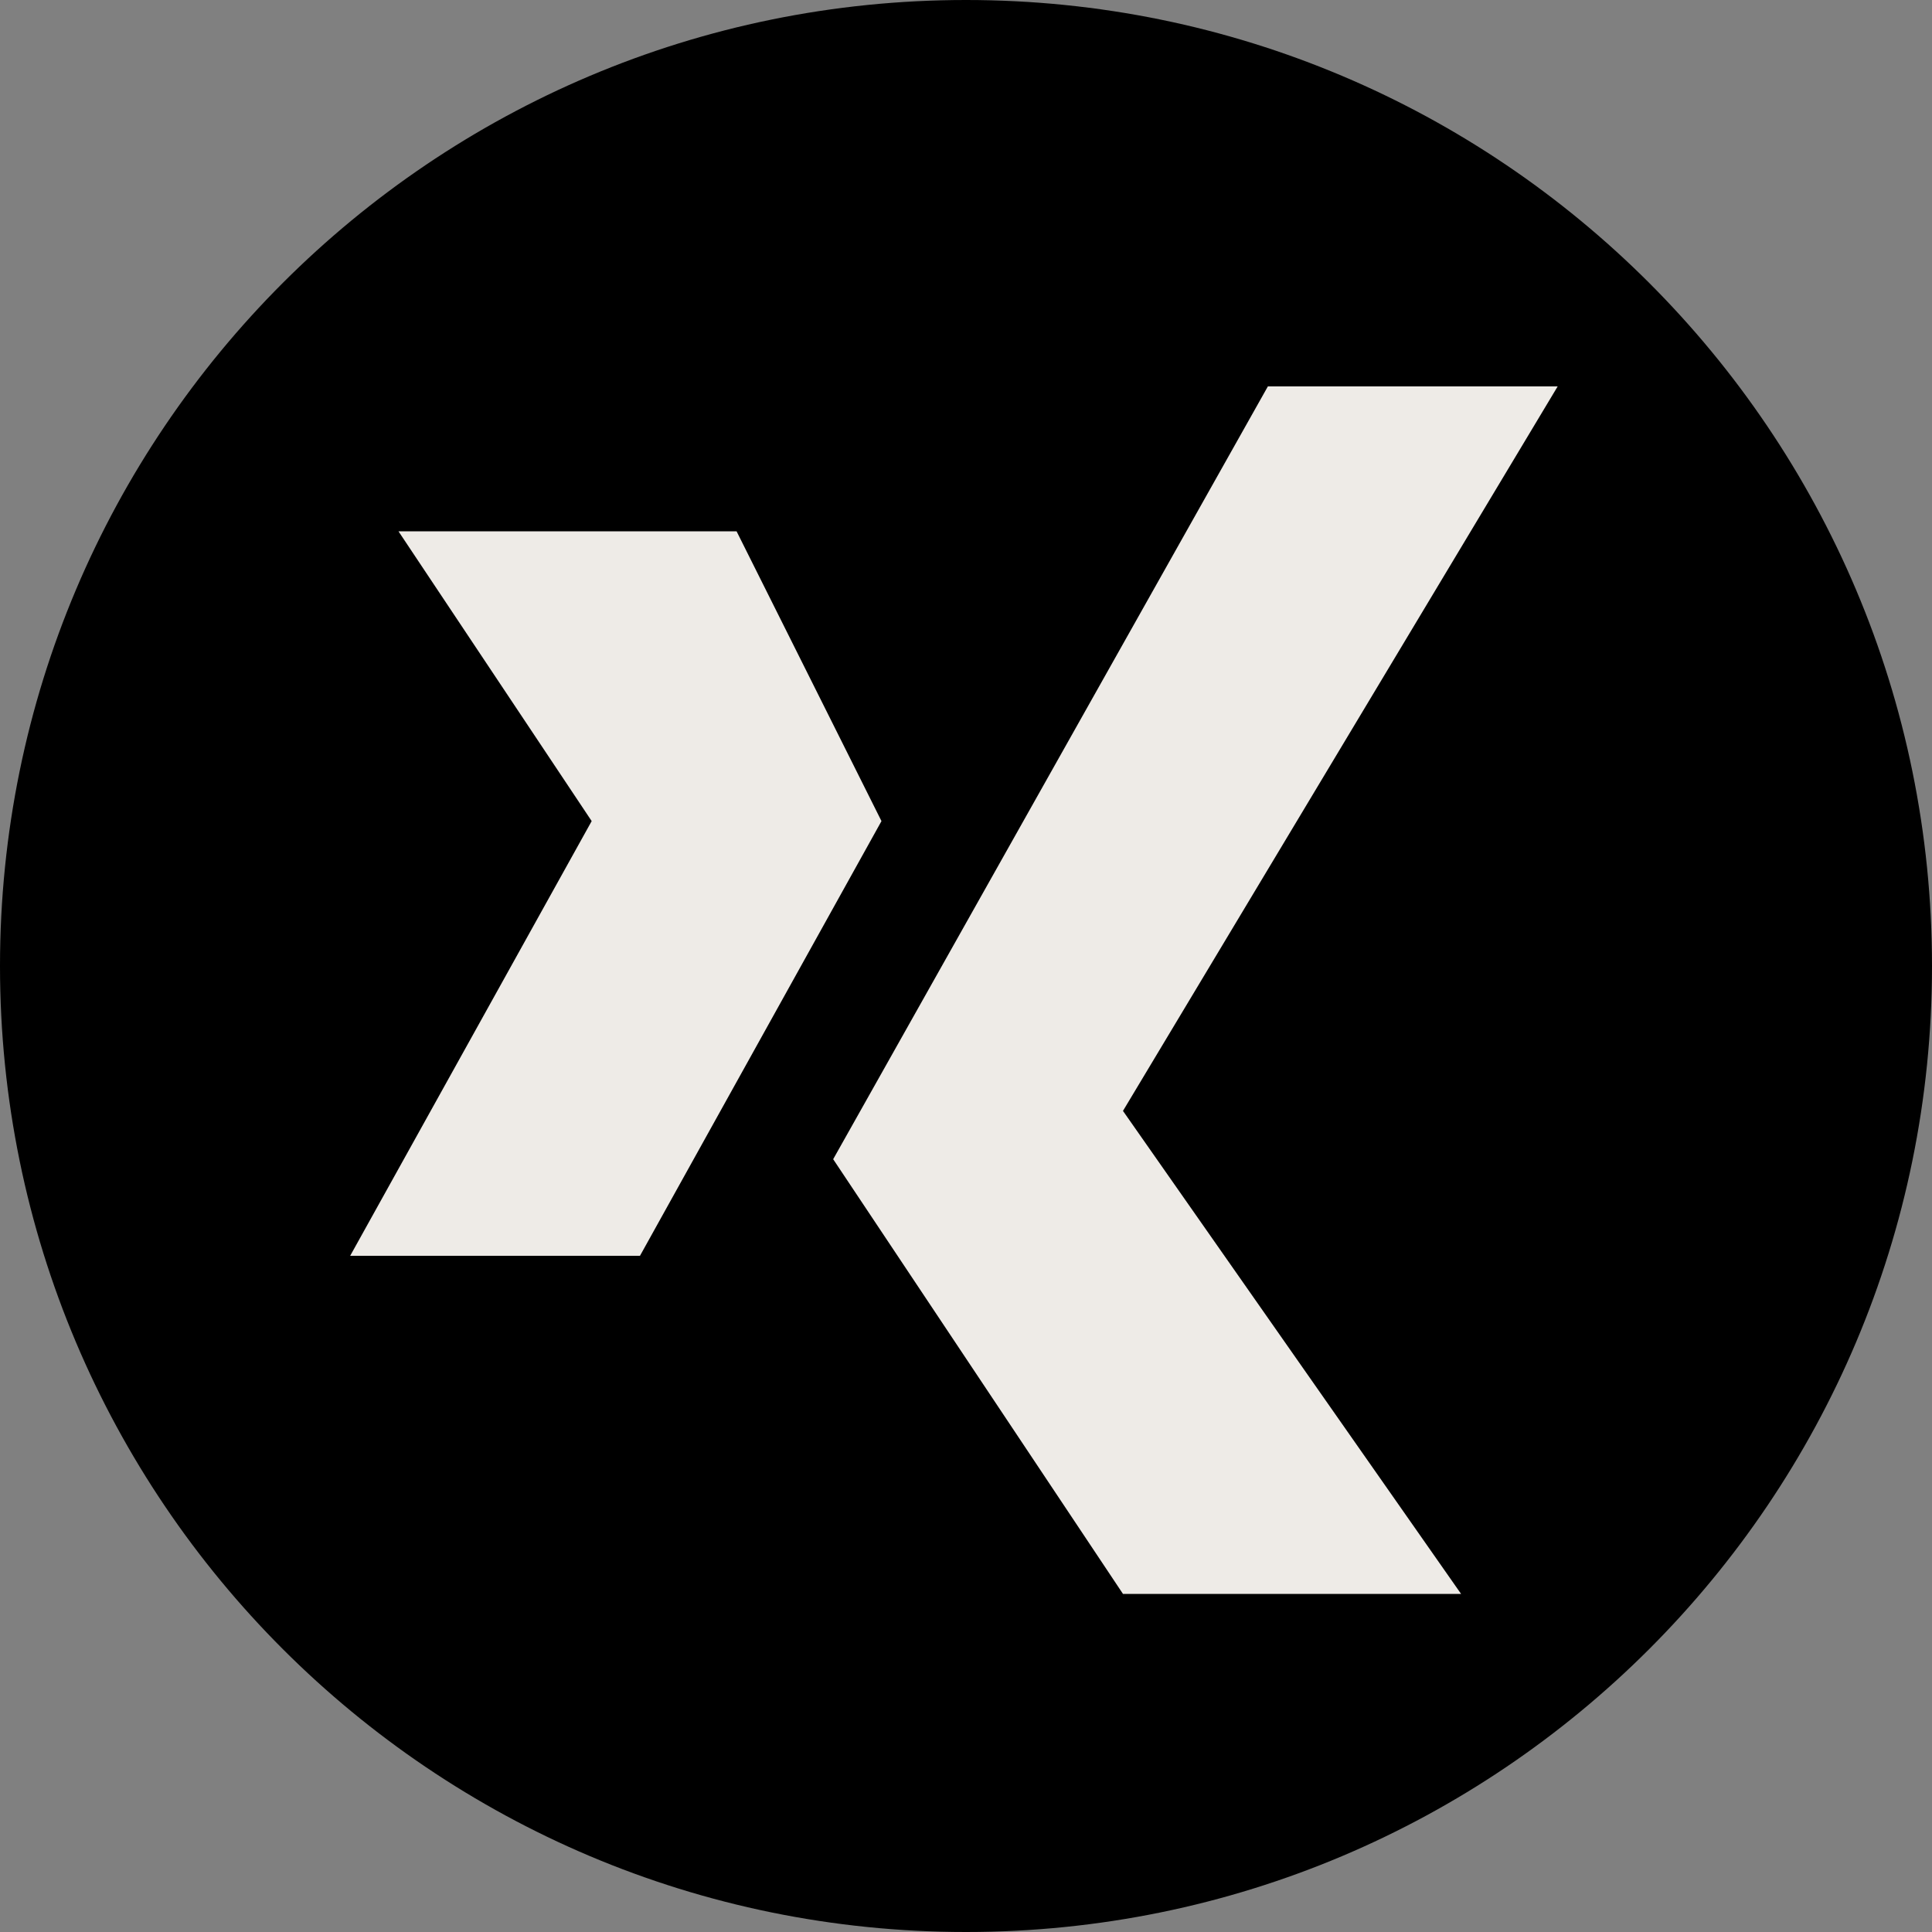
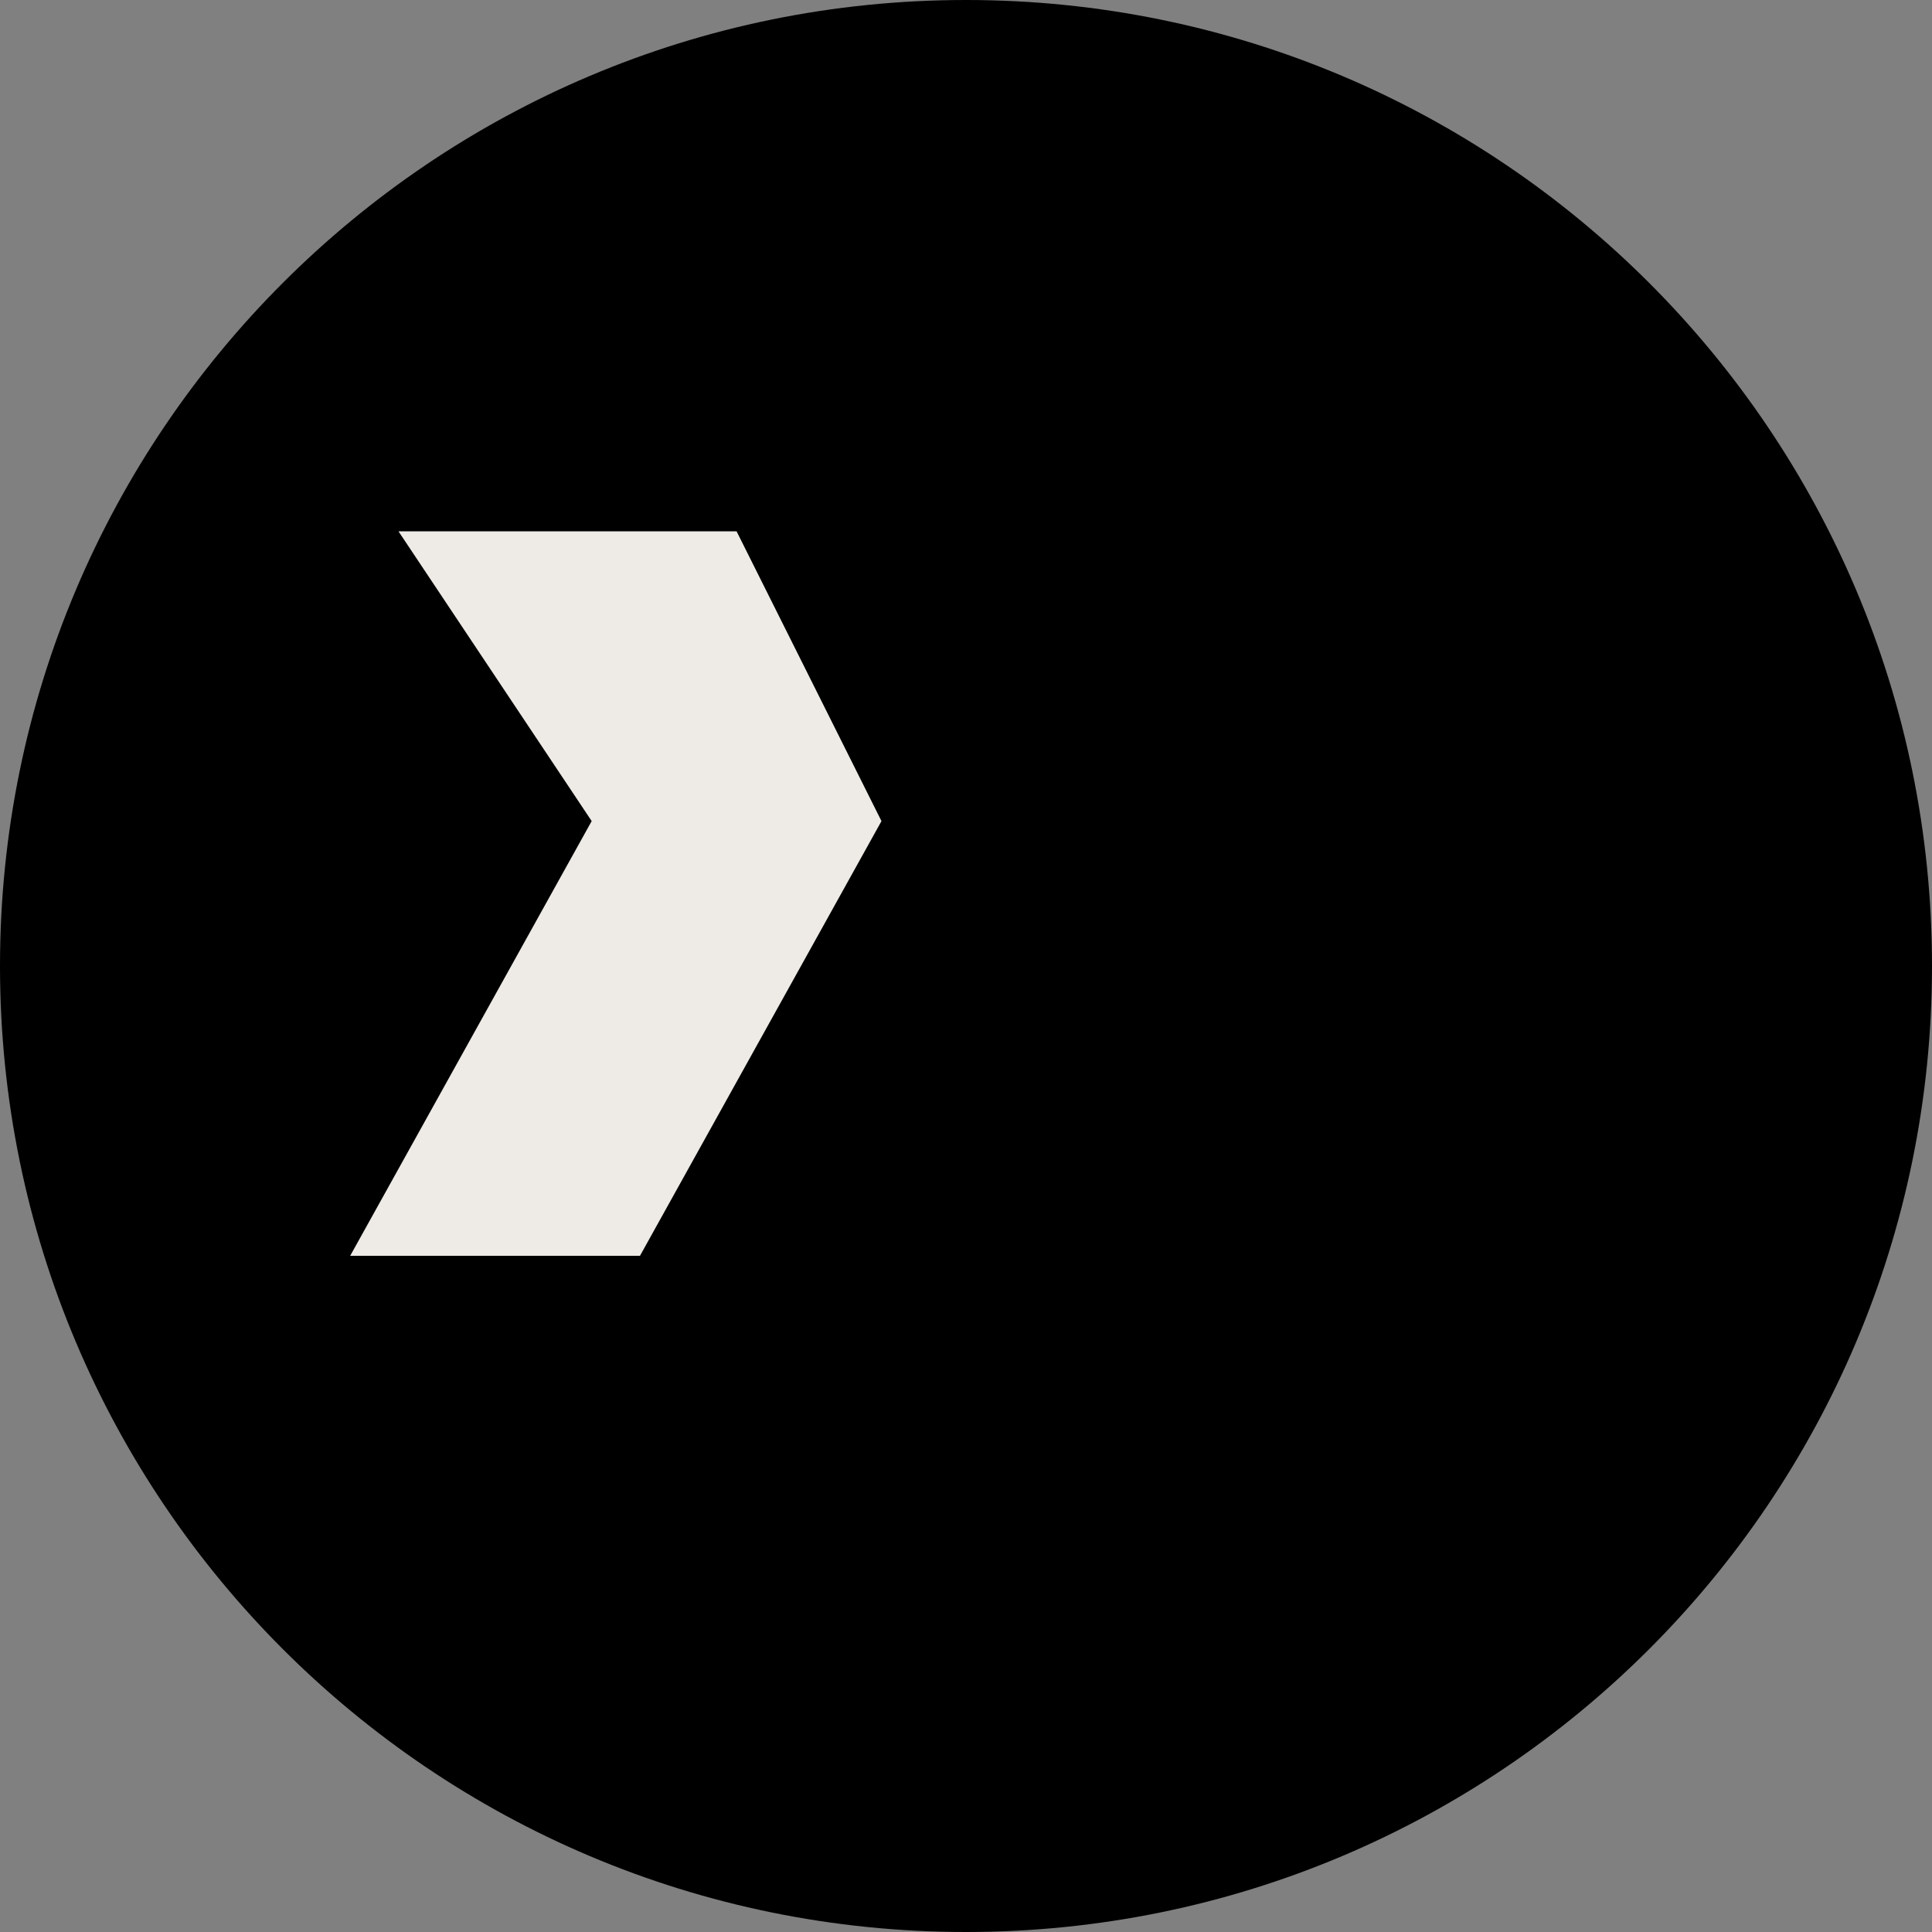
<svg xmlns="http://www.w3.org/2000/svg" id="Ebene_2" data-name="Ebene 2" viewBox="0 0 40 40">
  <rect x="0" y="0" width="40" height="40" fill="#808080" stroke="none" />
  <defs>
    <style>
      .cls-1, .cls-2 {
        stroke-width: 0px;
      }

      .cls-2 {
        fill: #eeebe7;
      }
    </style>
  </defs>
  <g id="Ebene_1-2" data-name="Ebene 1">
    <g>
      <path class="cls-1" d="m20,40c11.05,0,20-8.95,20-20S31.05,0,20,0,0,8.95,0,20s8.95,20,20,20" />
      <polygon class="cls-2" points="8.25 11 15.25 11 18.25 17 13.25 26 7.25 26 12.25 17 8.25 11" />
-       <polygon class="cls-2" points="26.25 8 32.25 8 23.25 23 30.25 33 23.25 33 17.25 24 26.25 8" />
    </g>
  </g>
</svg>